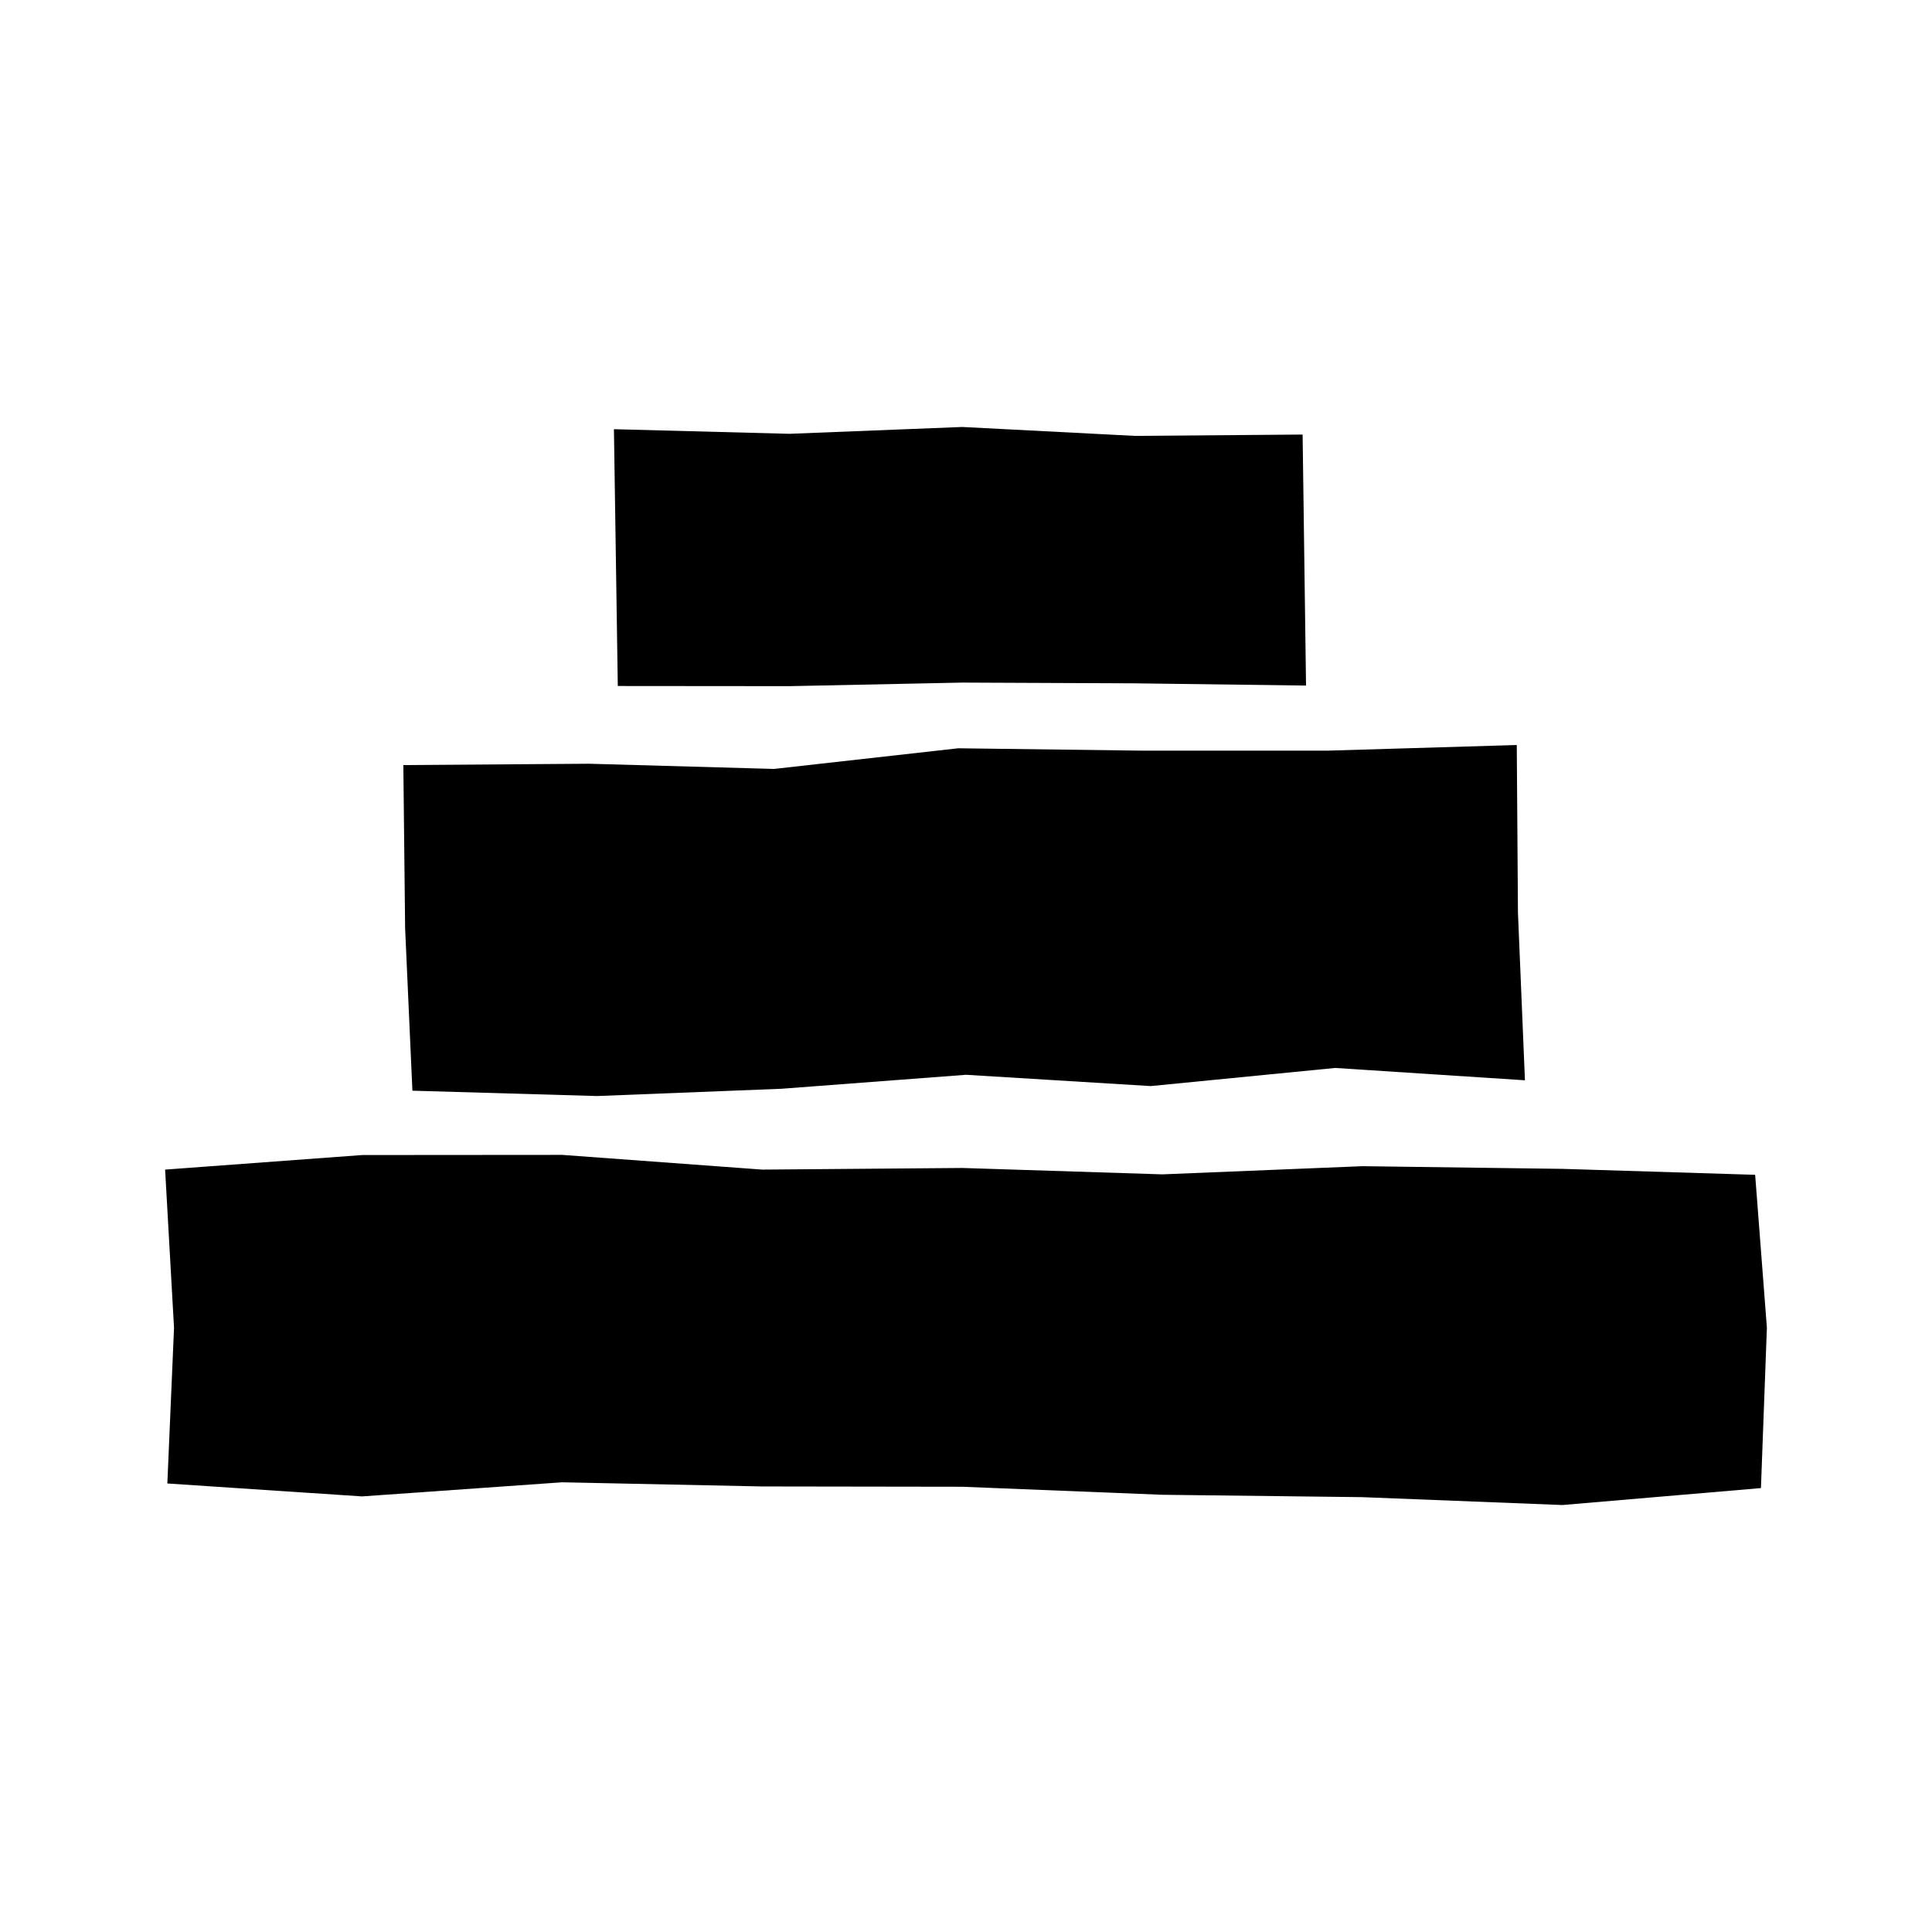
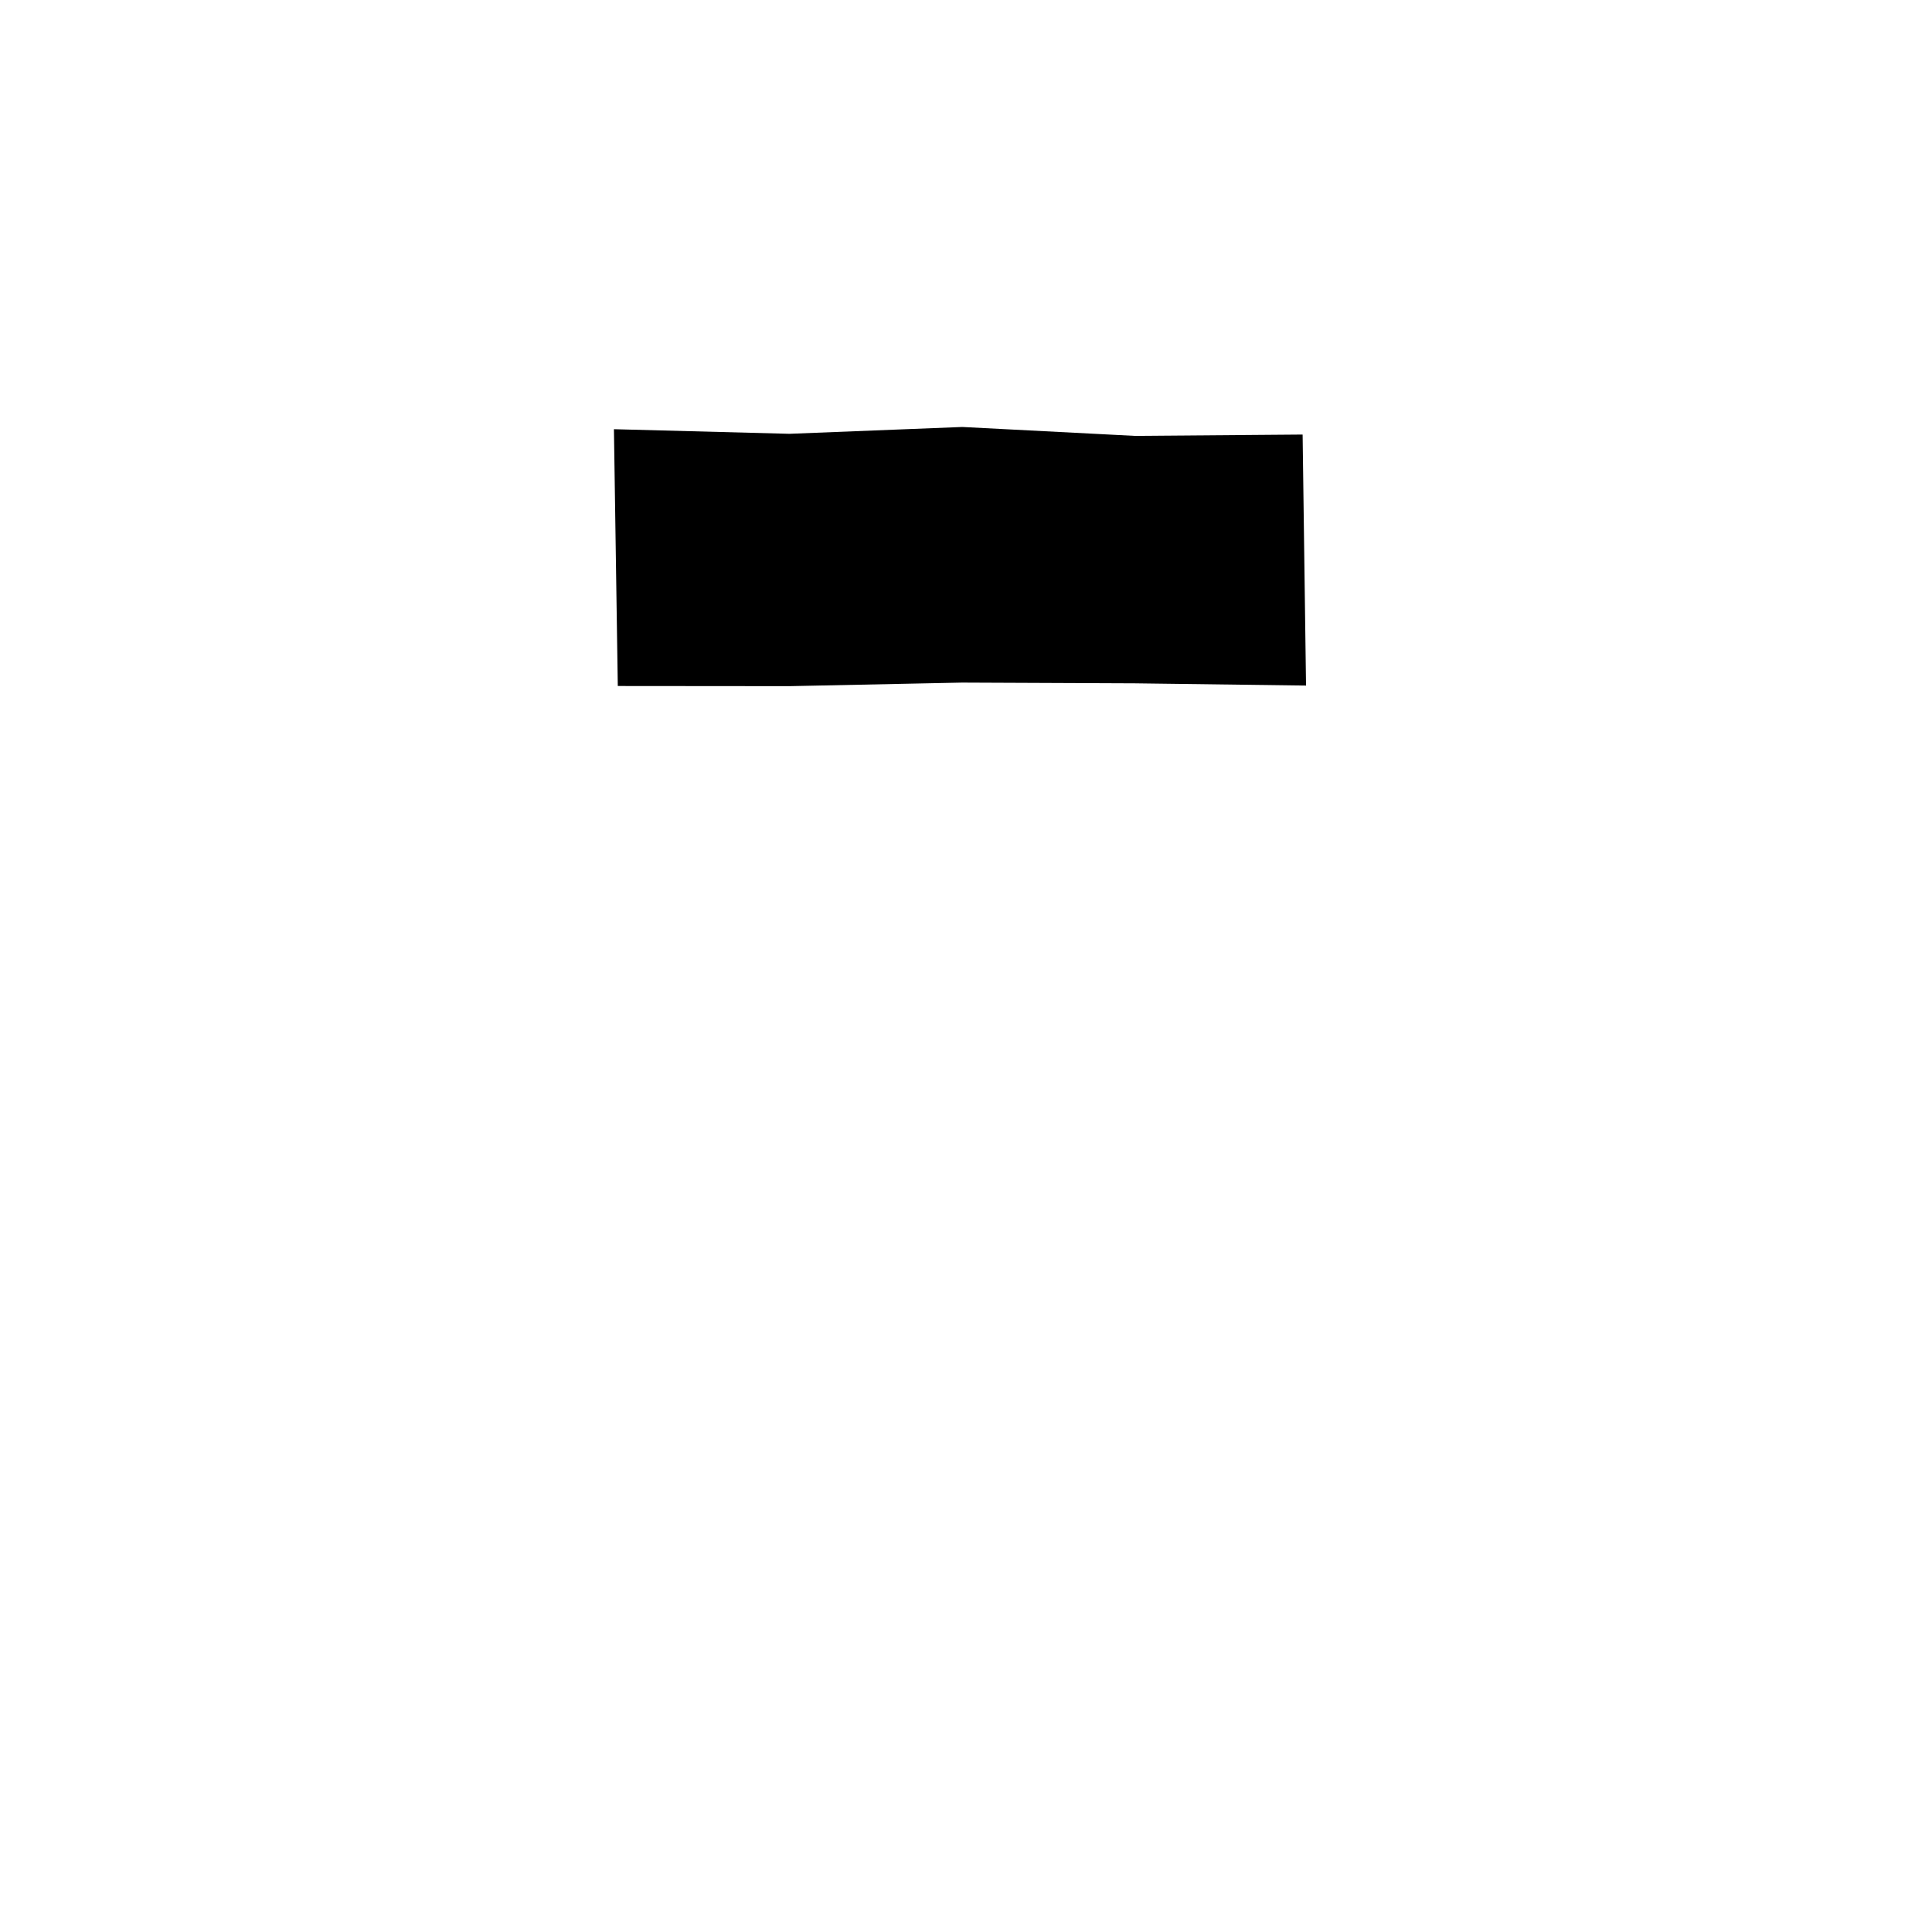
<svg xmlns="http://www.w3.org/2000/svg" fill="none" viewBox="0 0 130 130" height="130" width="130">
-   <path style="fill:#E0D6C4;fill:color(display-p3 0.878 0.839 0.769);fill-opacity:1;" fill="#E0D6C4" d="M118.1 79.05L105.14 78.65L91.68 78.47L78.21 79.02L64.76 78.59L51.29 78.7L37.83 77.71L24.37 77.72L11.11 78.7L11.71 89.35L11.26 99.82L24.36 100.69L37.82 99.74L51.28 100.02L64.74 100.04L78.2 100.58L91.66 100.74L105.13 101.27L118.49 100.13L118.89 89.34L118.1 79.05Z" />
-   <path style="fill:#E0D6C4;fill:color(display-p3 0.878 0.839 0.769);fill-opacity:1;" fill="#E0D6C4" d="M102.06 50.13L89.32 50.51H76.9L64.48 50.35L52.08 51.74L39.64 51.39L27.14 51.48L27.26 62.48L27.75 73.39L40.18 73.75L52.59 73.26L65 72.32L77.43 73.08L89.84 71.86L102.61 72.69L102.14 61.42L102.06 50.13Z" />
  <path style="fill:#E0D6C4;fill:color(display-p3 0.878 0.839 0.769);fill-opacity:1;" fill="#E0D6C4" d="M87.65 29.24L76.37 29.33L64.75 28.73L53.12 29.19L41.31 28.88L41.57 46.16L53.12 46.17L64.74 45.93L76.37 45.98L87.88 46.13L87.65 29.24Z" />
</svg>